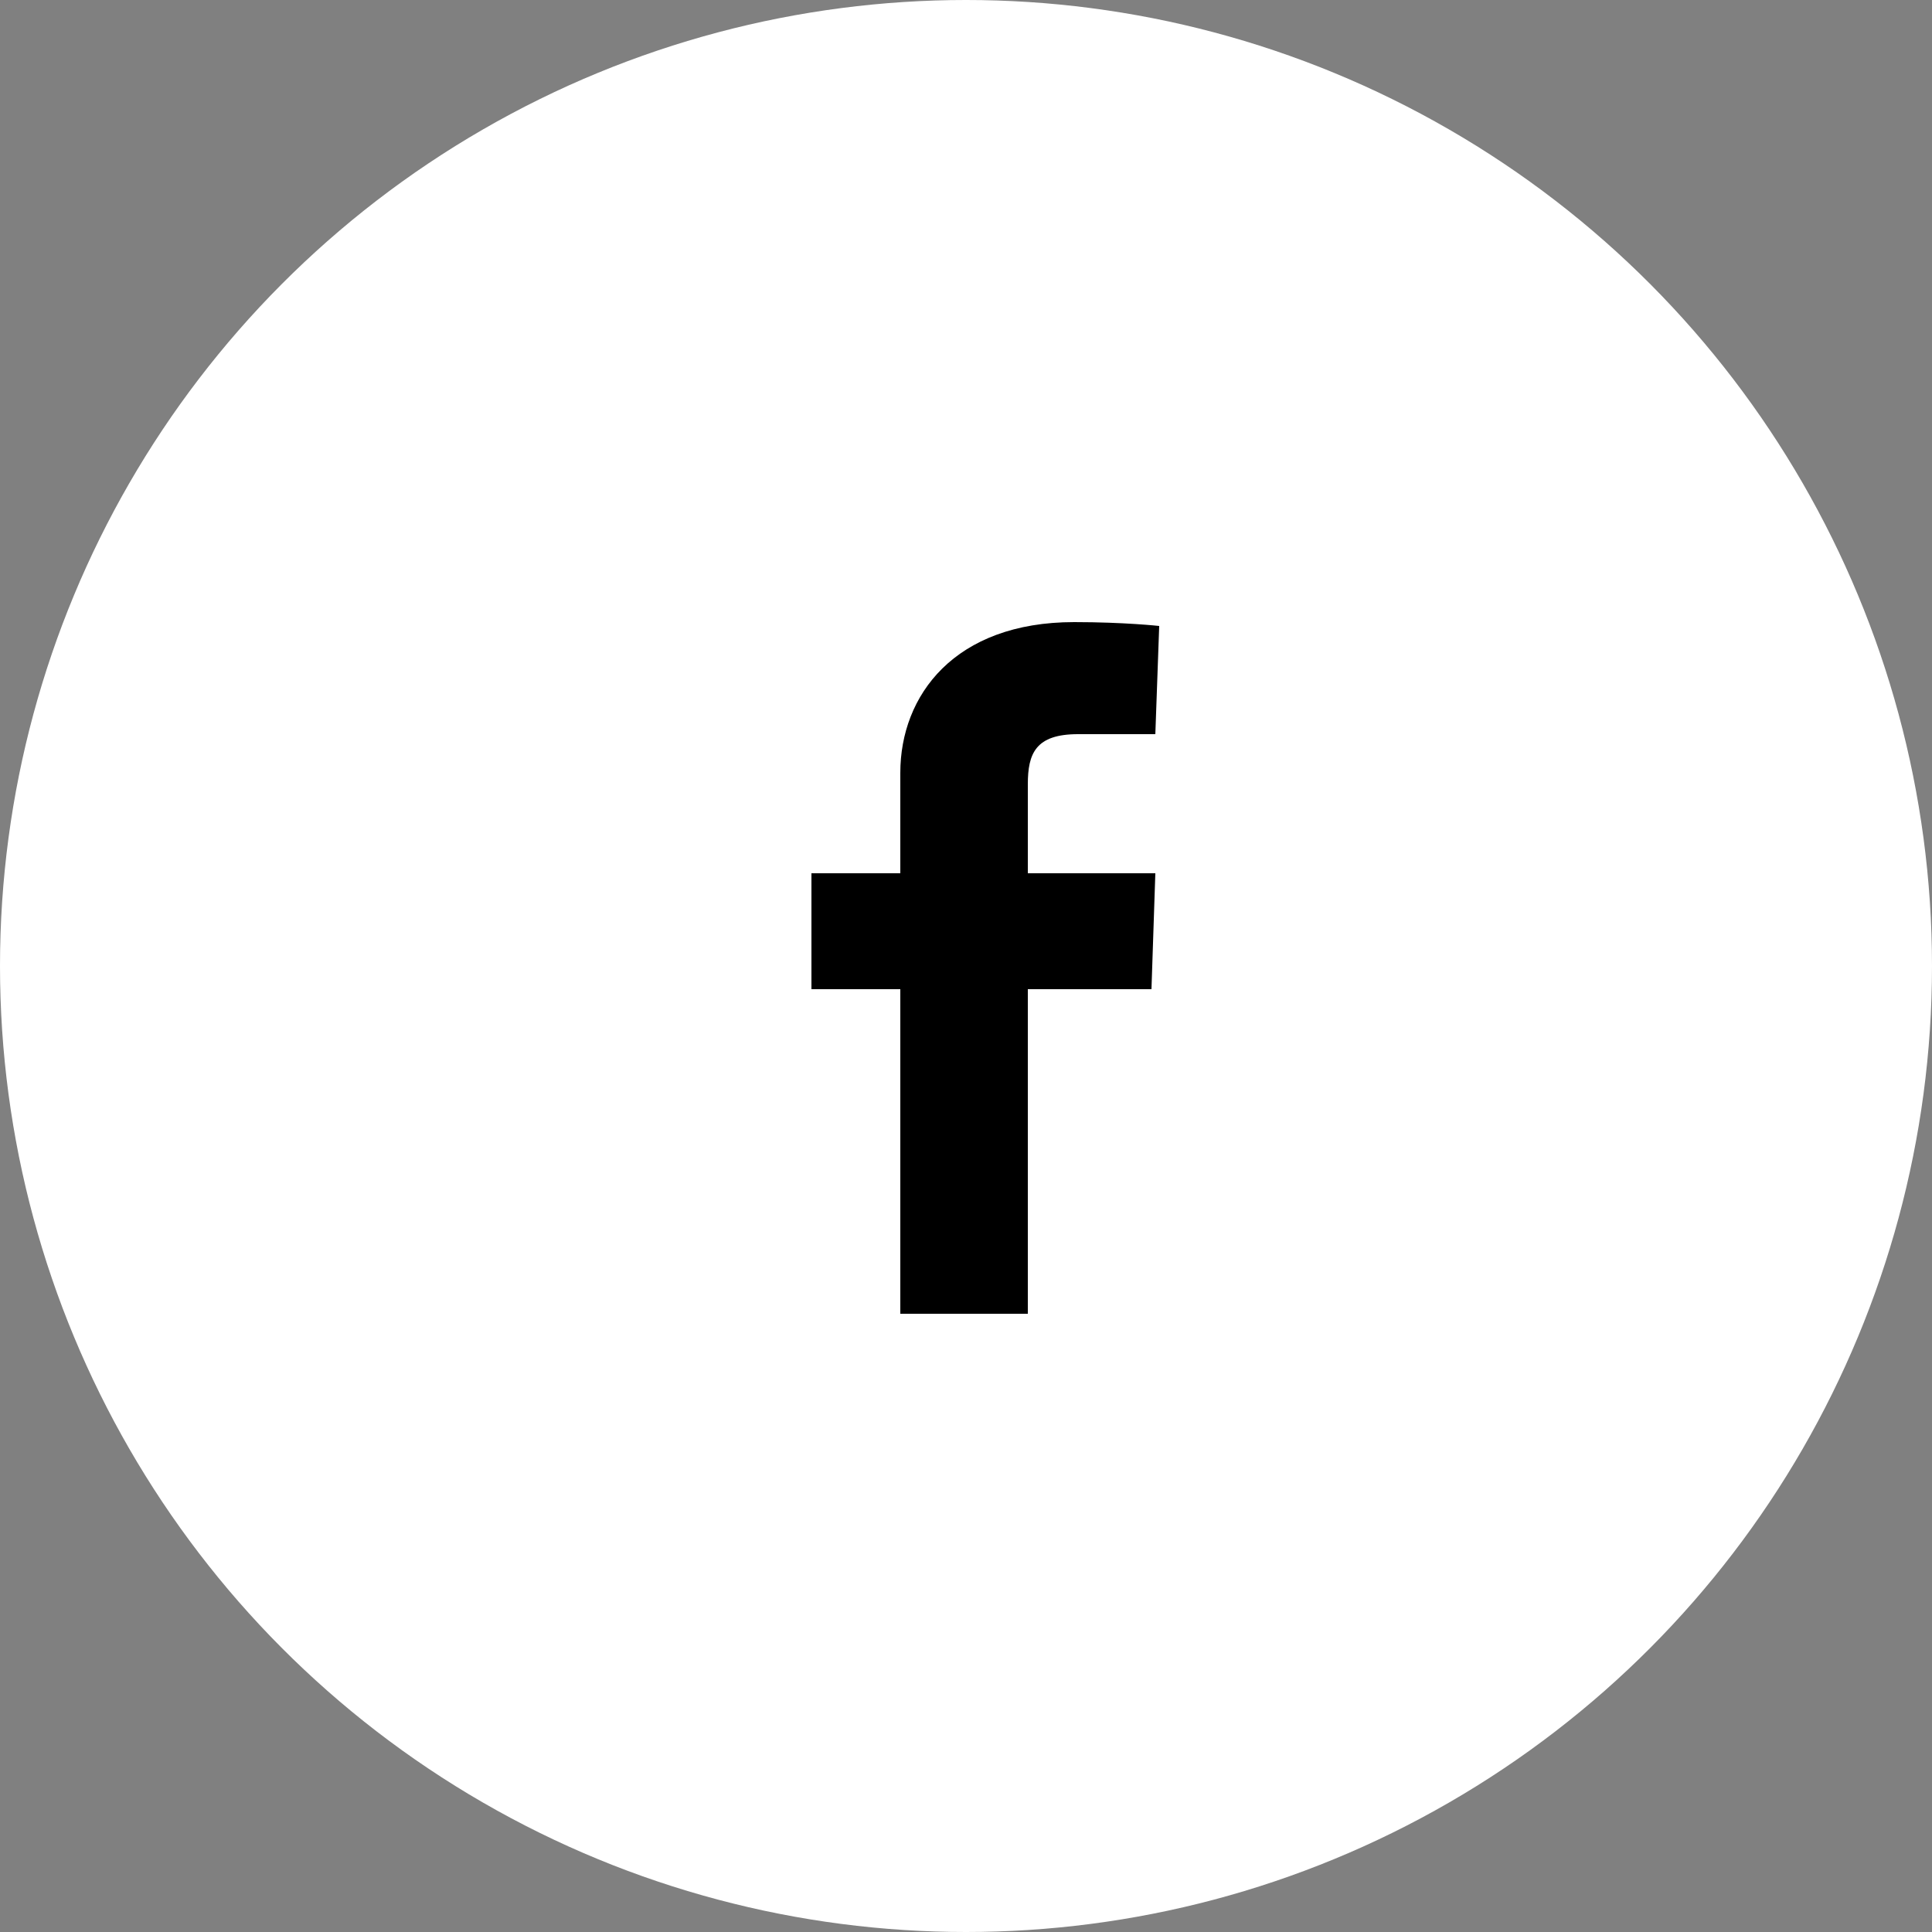
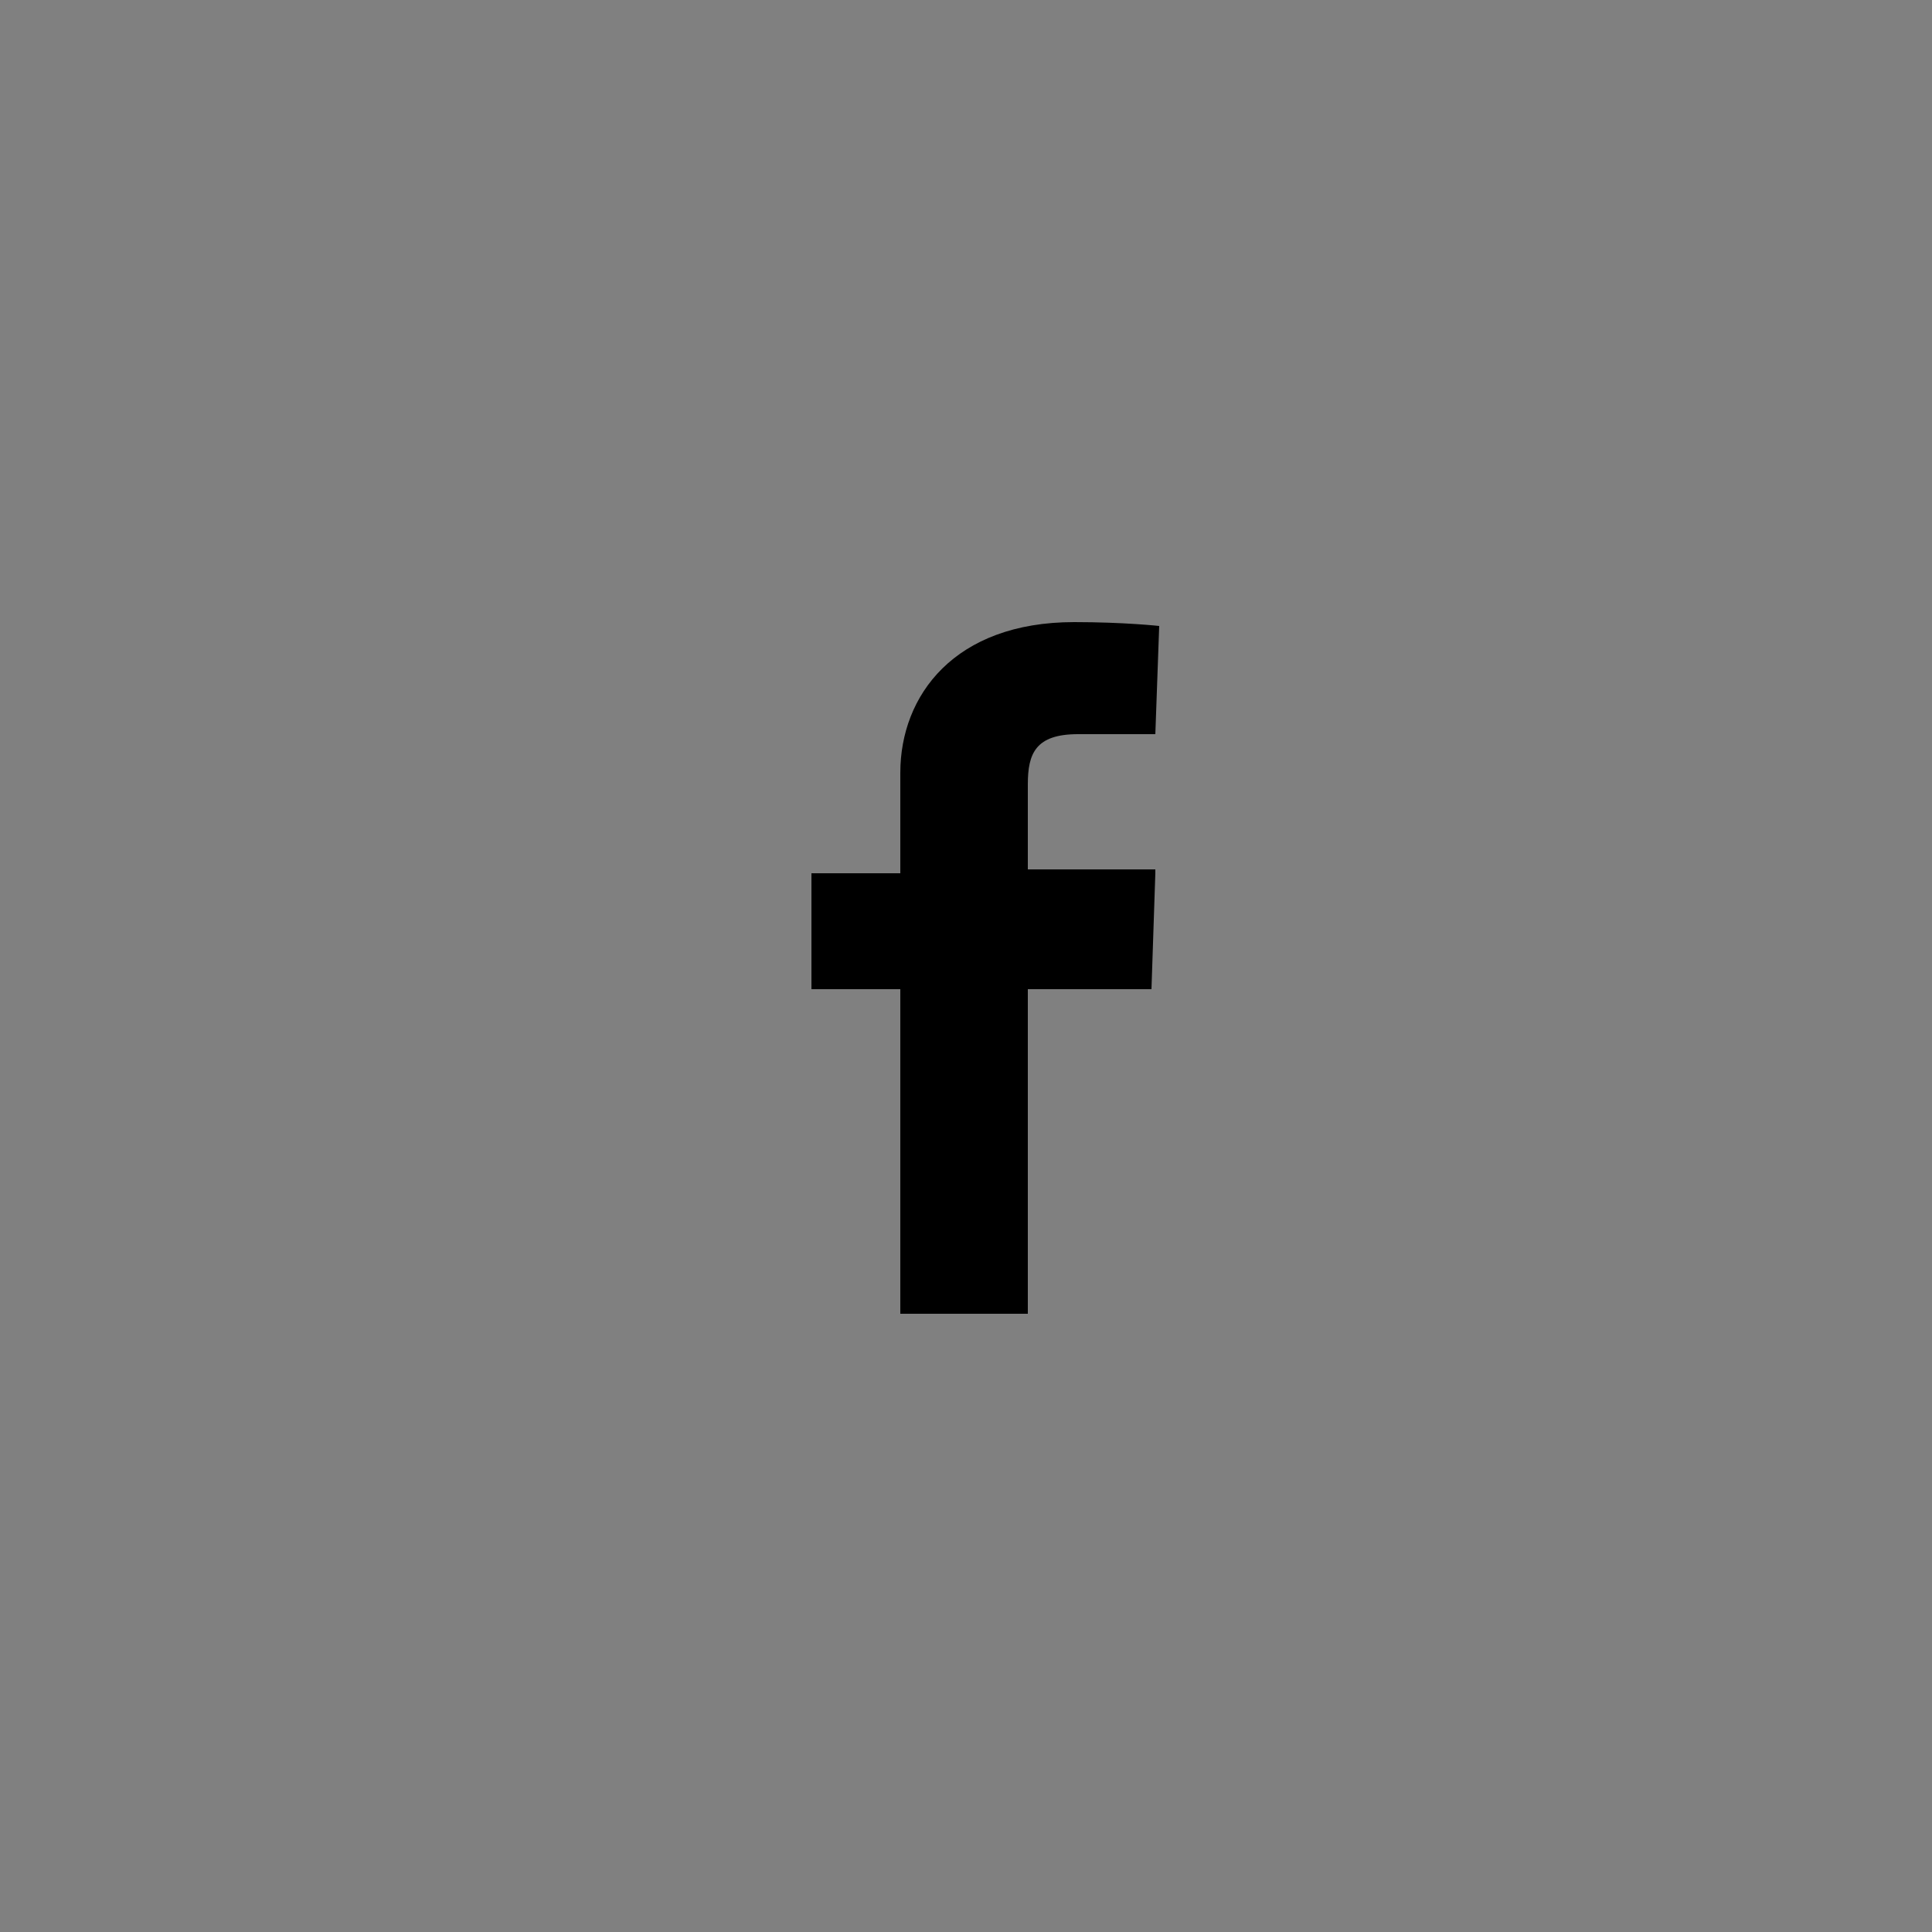
<svg xmlns="http://www.w3.org/2000/svg" viewBox="0 0 50 50">
  <rect x="0" y="0" width="50" height="50" fill="#808080" stroke="none" />
-   <circle cx="25" cy="25" r="25" fill-rule="evenodd" clip-rule="evenodd" fill="#fff" />
-   <path d="M26.6 22.5v-2.2c0-.8.2-1.3 1.3-1.3h2l.1-2.8s-.9-.1-2.2-.1c-3.1 0-4.5 1.9-4.5 3.9v2.6H21v3h2.3V34h3.3v-8.4h3.2l.1-3h-3.3v-.1z" fill-rule="evenodd" clip-rule="evenodd" />
+   <path d="M26.6 22.5v-2.2c0-.8.2-1.3 1.3-1.3h2l.1-2.8s-.9-.1-2.2-.1c-3.1 0-4.5 1.9-4.5 3.9v2.6H21v3h2.3V34h3.3v-8.4h3.2l.1-3v-.1z" fill-rule="evenodd" clip-rule="evenodd" />
</svg>